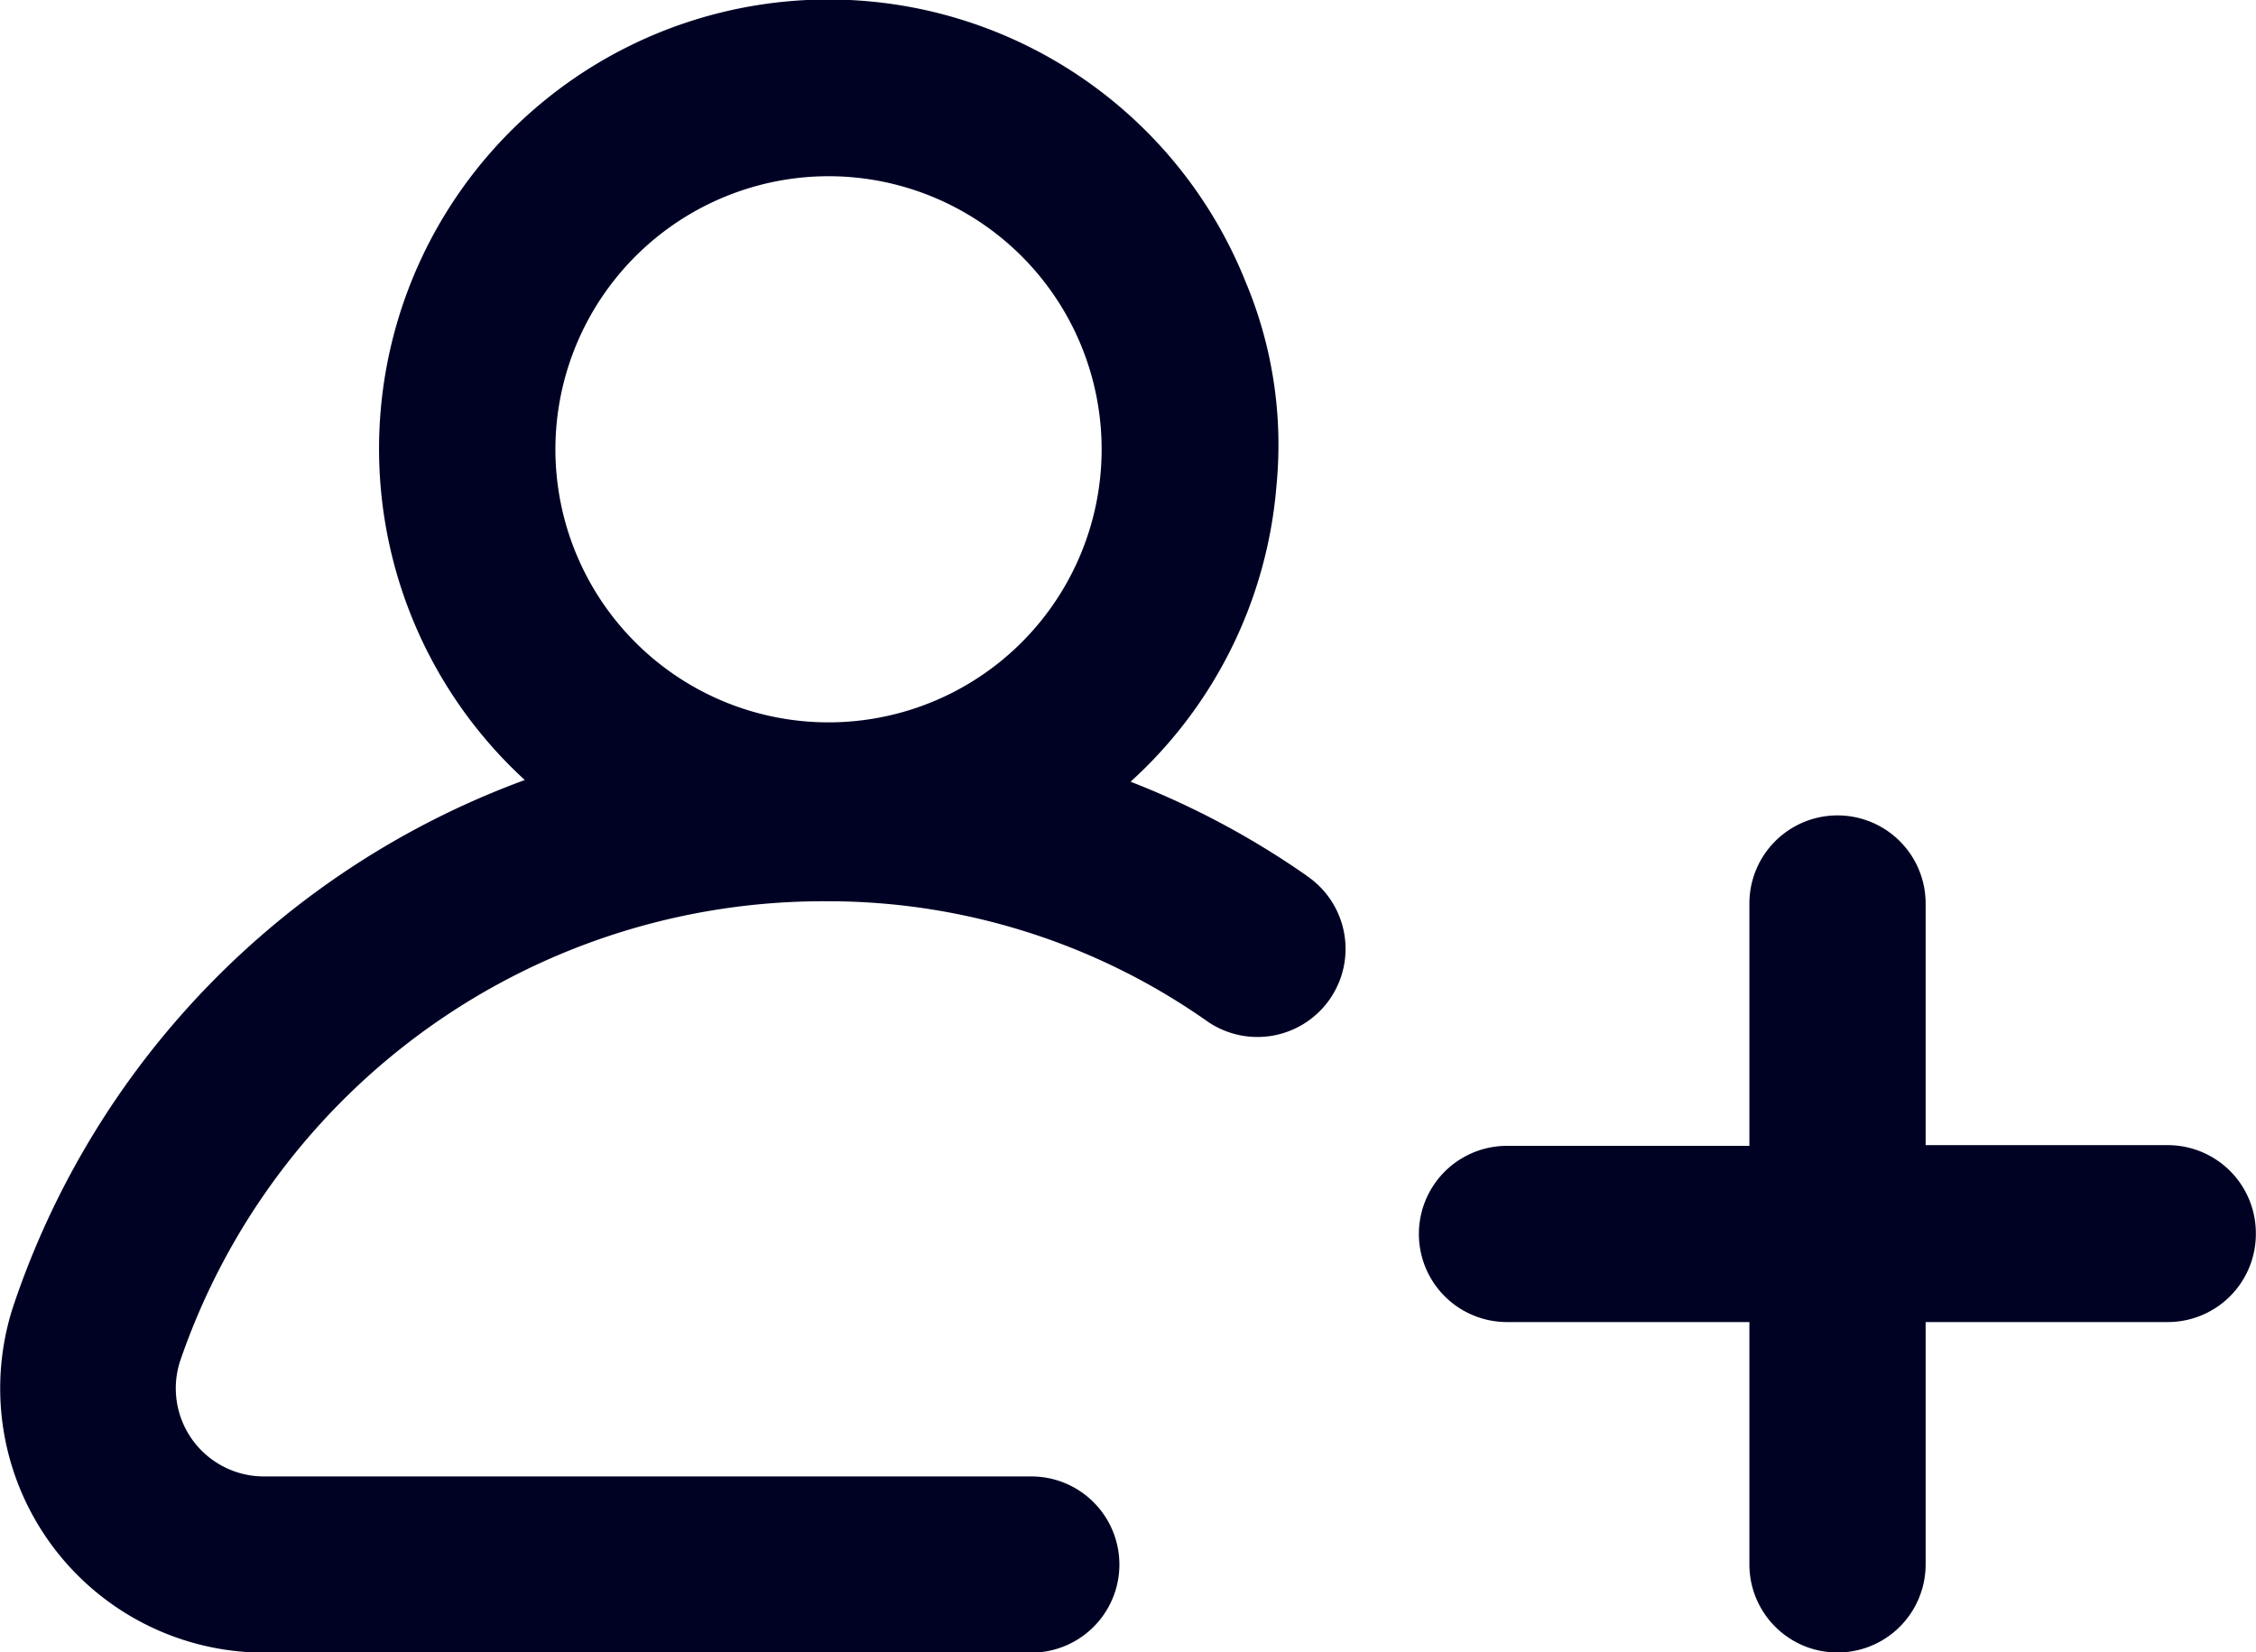
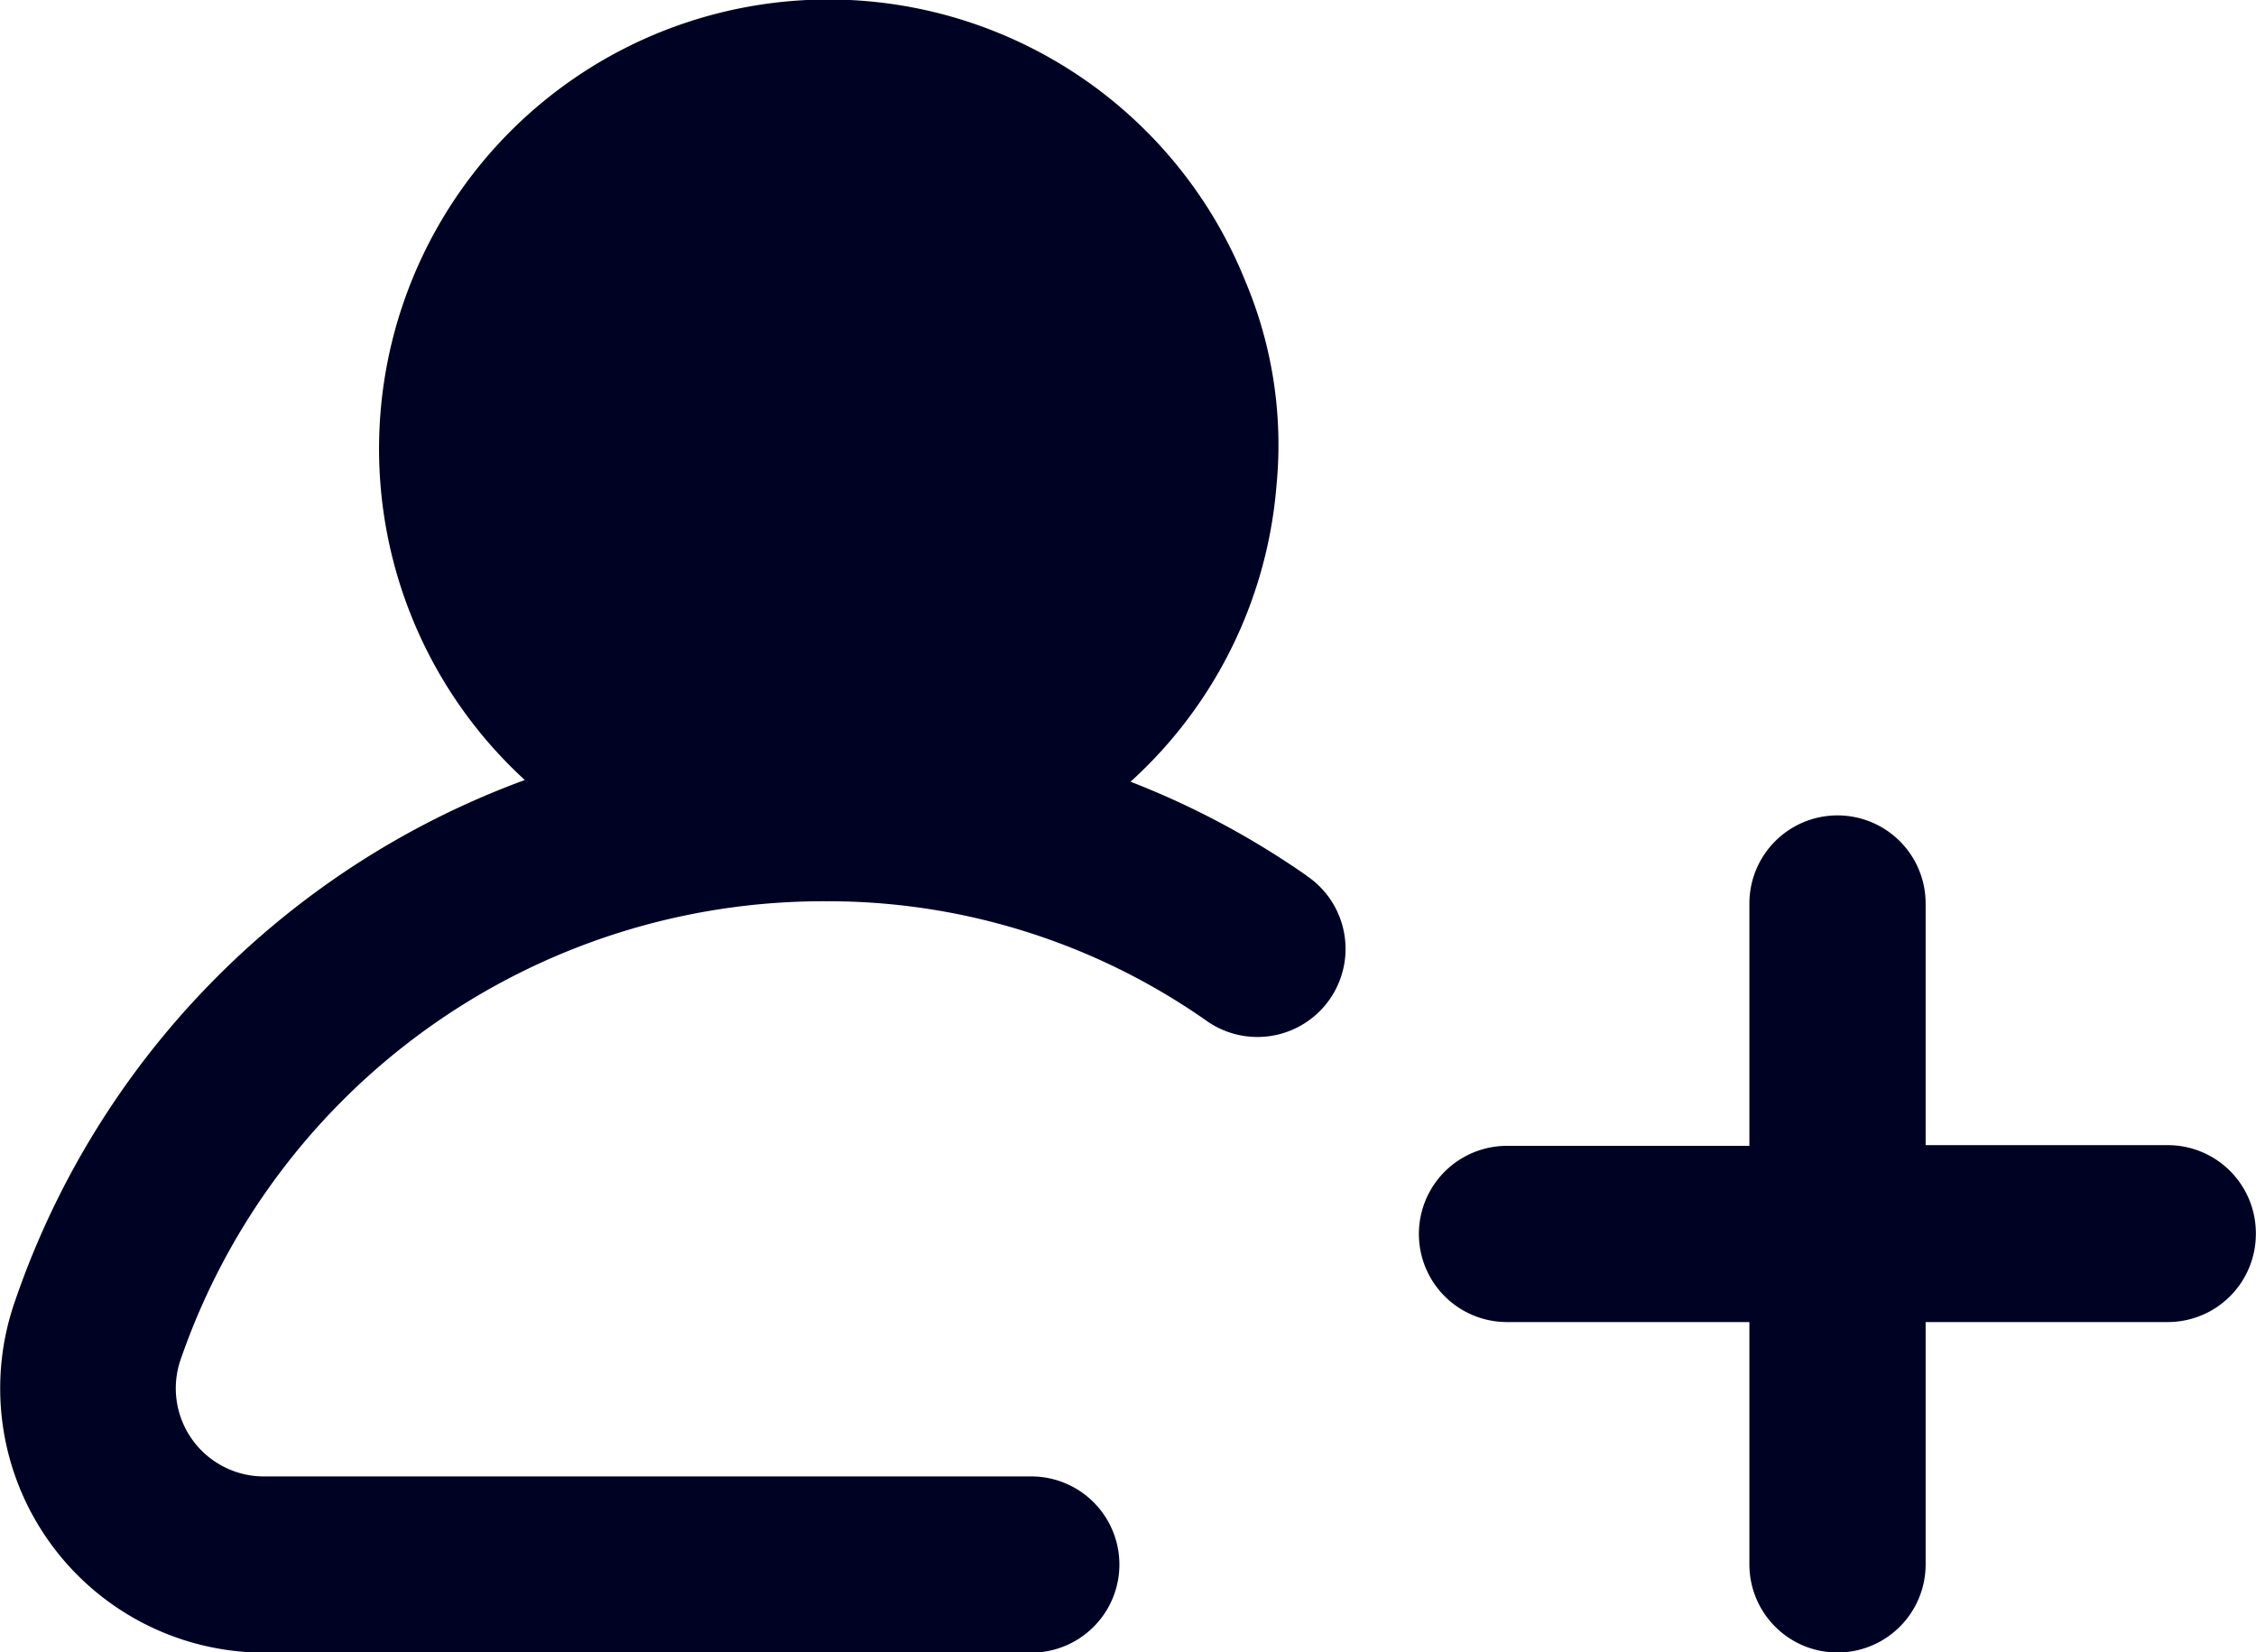
<svg xmlns="http://www.w3.org/2000/svg" width="16" height="11.721" viewBox="0 0 16 11.721">
  <defs>
    <style>.a{fill:#000224}</style>
  </defs>
-   <path class="a" d="M9.265 6.21a5.934 5.934 0 0 0-1.247-.665 3.181 3.181 0 0 0 1.035-2.1 2.984 2.984 0 0 0-.219-1.446 3.187 3.187 0 1 0-5.112 3.534 6.01 6.01 0 0 0-3.63 3.739 1.875 1.875 0 0 0 1.785 2.451h5.437a.625.625 0 0 0 0-1.25H1.877a.625.625 0 0 1-.6-.817 4.822 4.822 0 0 1 4.586-3.263 4.674 4.674 0 0 1 2.687.843.625.625 0 1 0 .715-1.025zM5.877 1.25a1.937 1.937 0 1 1-1.938 1.937A1.939 1.939 0 0 1 5.877 1.25zm10.122 7.503a.625.625 0 0 1-.625.625h-1.717v1.719a.625.625 0 1 1-1.25 0V9.378h-1.719a.625.625 0 0 1 0-1.25h1.719V6.409a.625.625 0 0 1 1.25 0v1.714h1.719a.625.625 0 0 1 .623.63zm0 0" />
+   <path class="a" d="M9.265 6.21a5.934 5.934 0 0 0-1.247-.665 3.181 3.181 0 0 0 1.035-2.1 2.984 2.984 0 0 0-.219-1.446 3.187 3.187 0 1 0-5.112 3.534 6.01 6.01 0 0 0-3.63 3.739 1.875 1.875 0 0 0 1.785 2.451h5.437a.625.625 0 0 0 0-1.25H1.877a.625.625 0 0 1-.6-.817 4.822 4.822 0 0 1 4.586-3.263 4.674 4.674 0 0 1 2.687.843.625.625 0 1 0 .715-1.025zM5.877 1.25A1.939 1.939 0 0 1 5.877 1.25zm10.122 7.503a.625.625 0 0 1-.625.625h-1.717v1.719a.625.625 0 1 1-1.25 0V9.378h-1.719a.625.625 0 0 1 0-1.25h1.719V6.409a.625.625 0 0 1 1.25 0v1.714h1.719a.625.625 0 0 1 .623.63zm0 0" />
</svg>